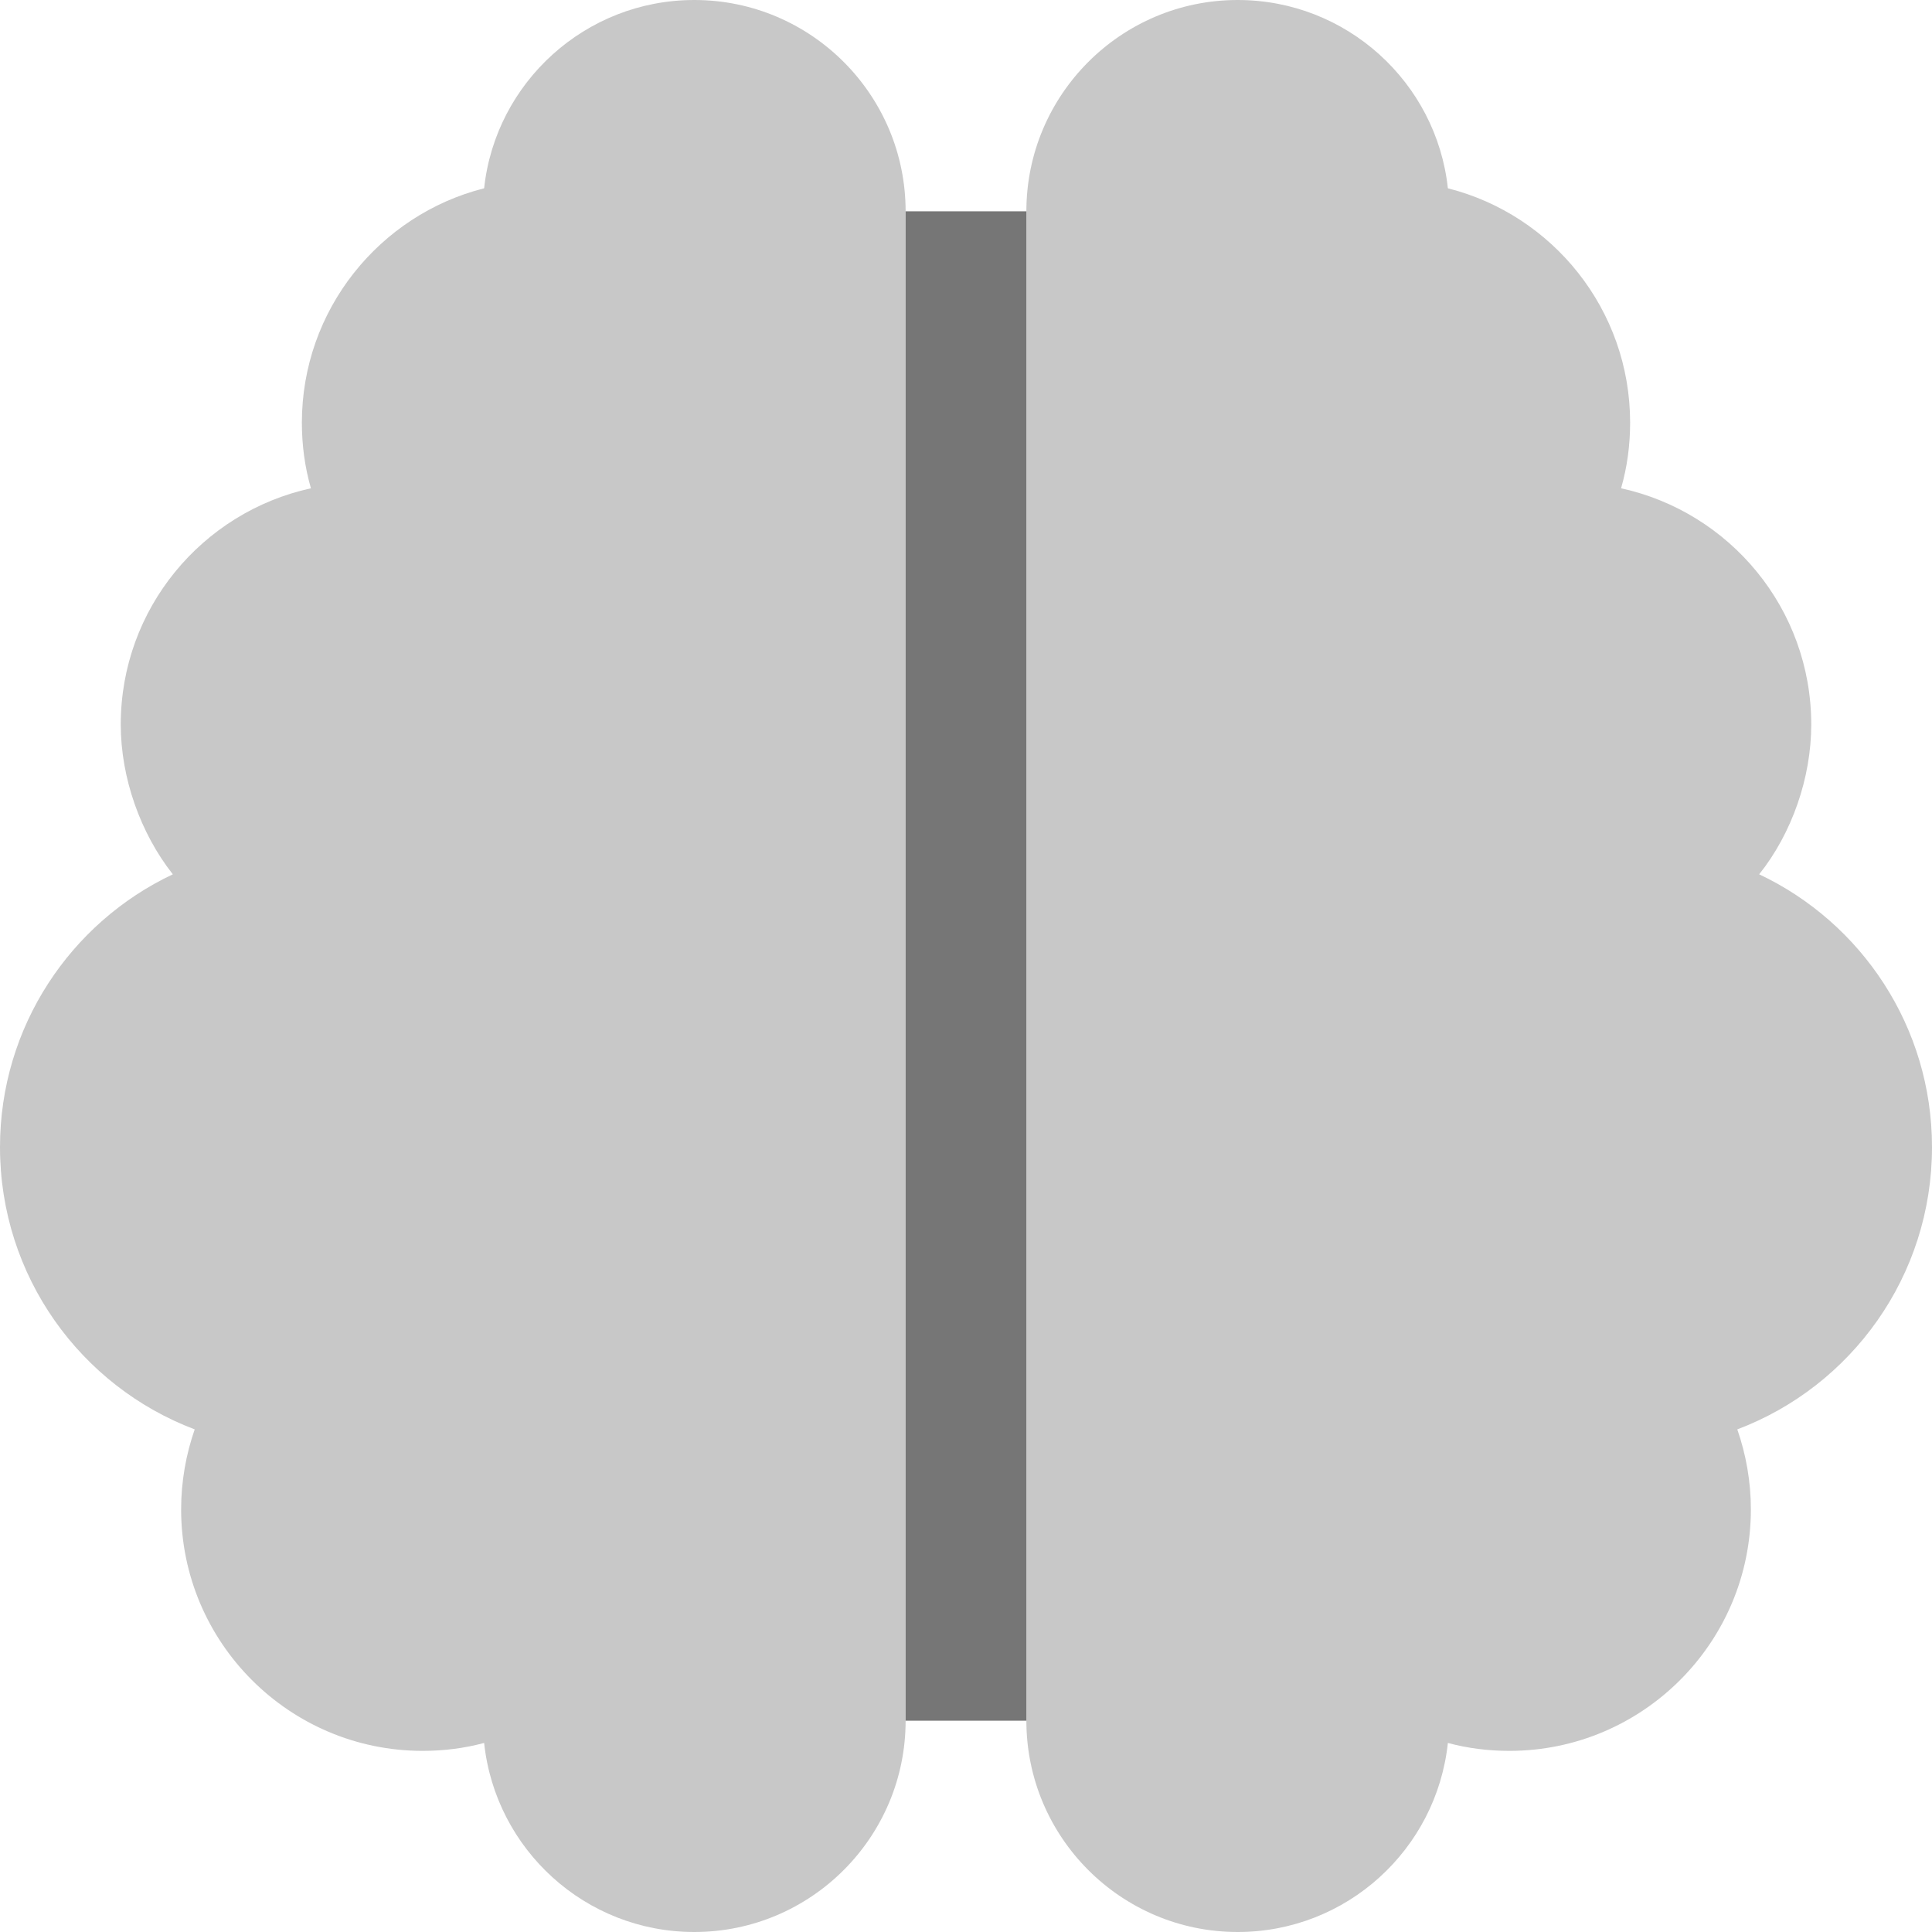
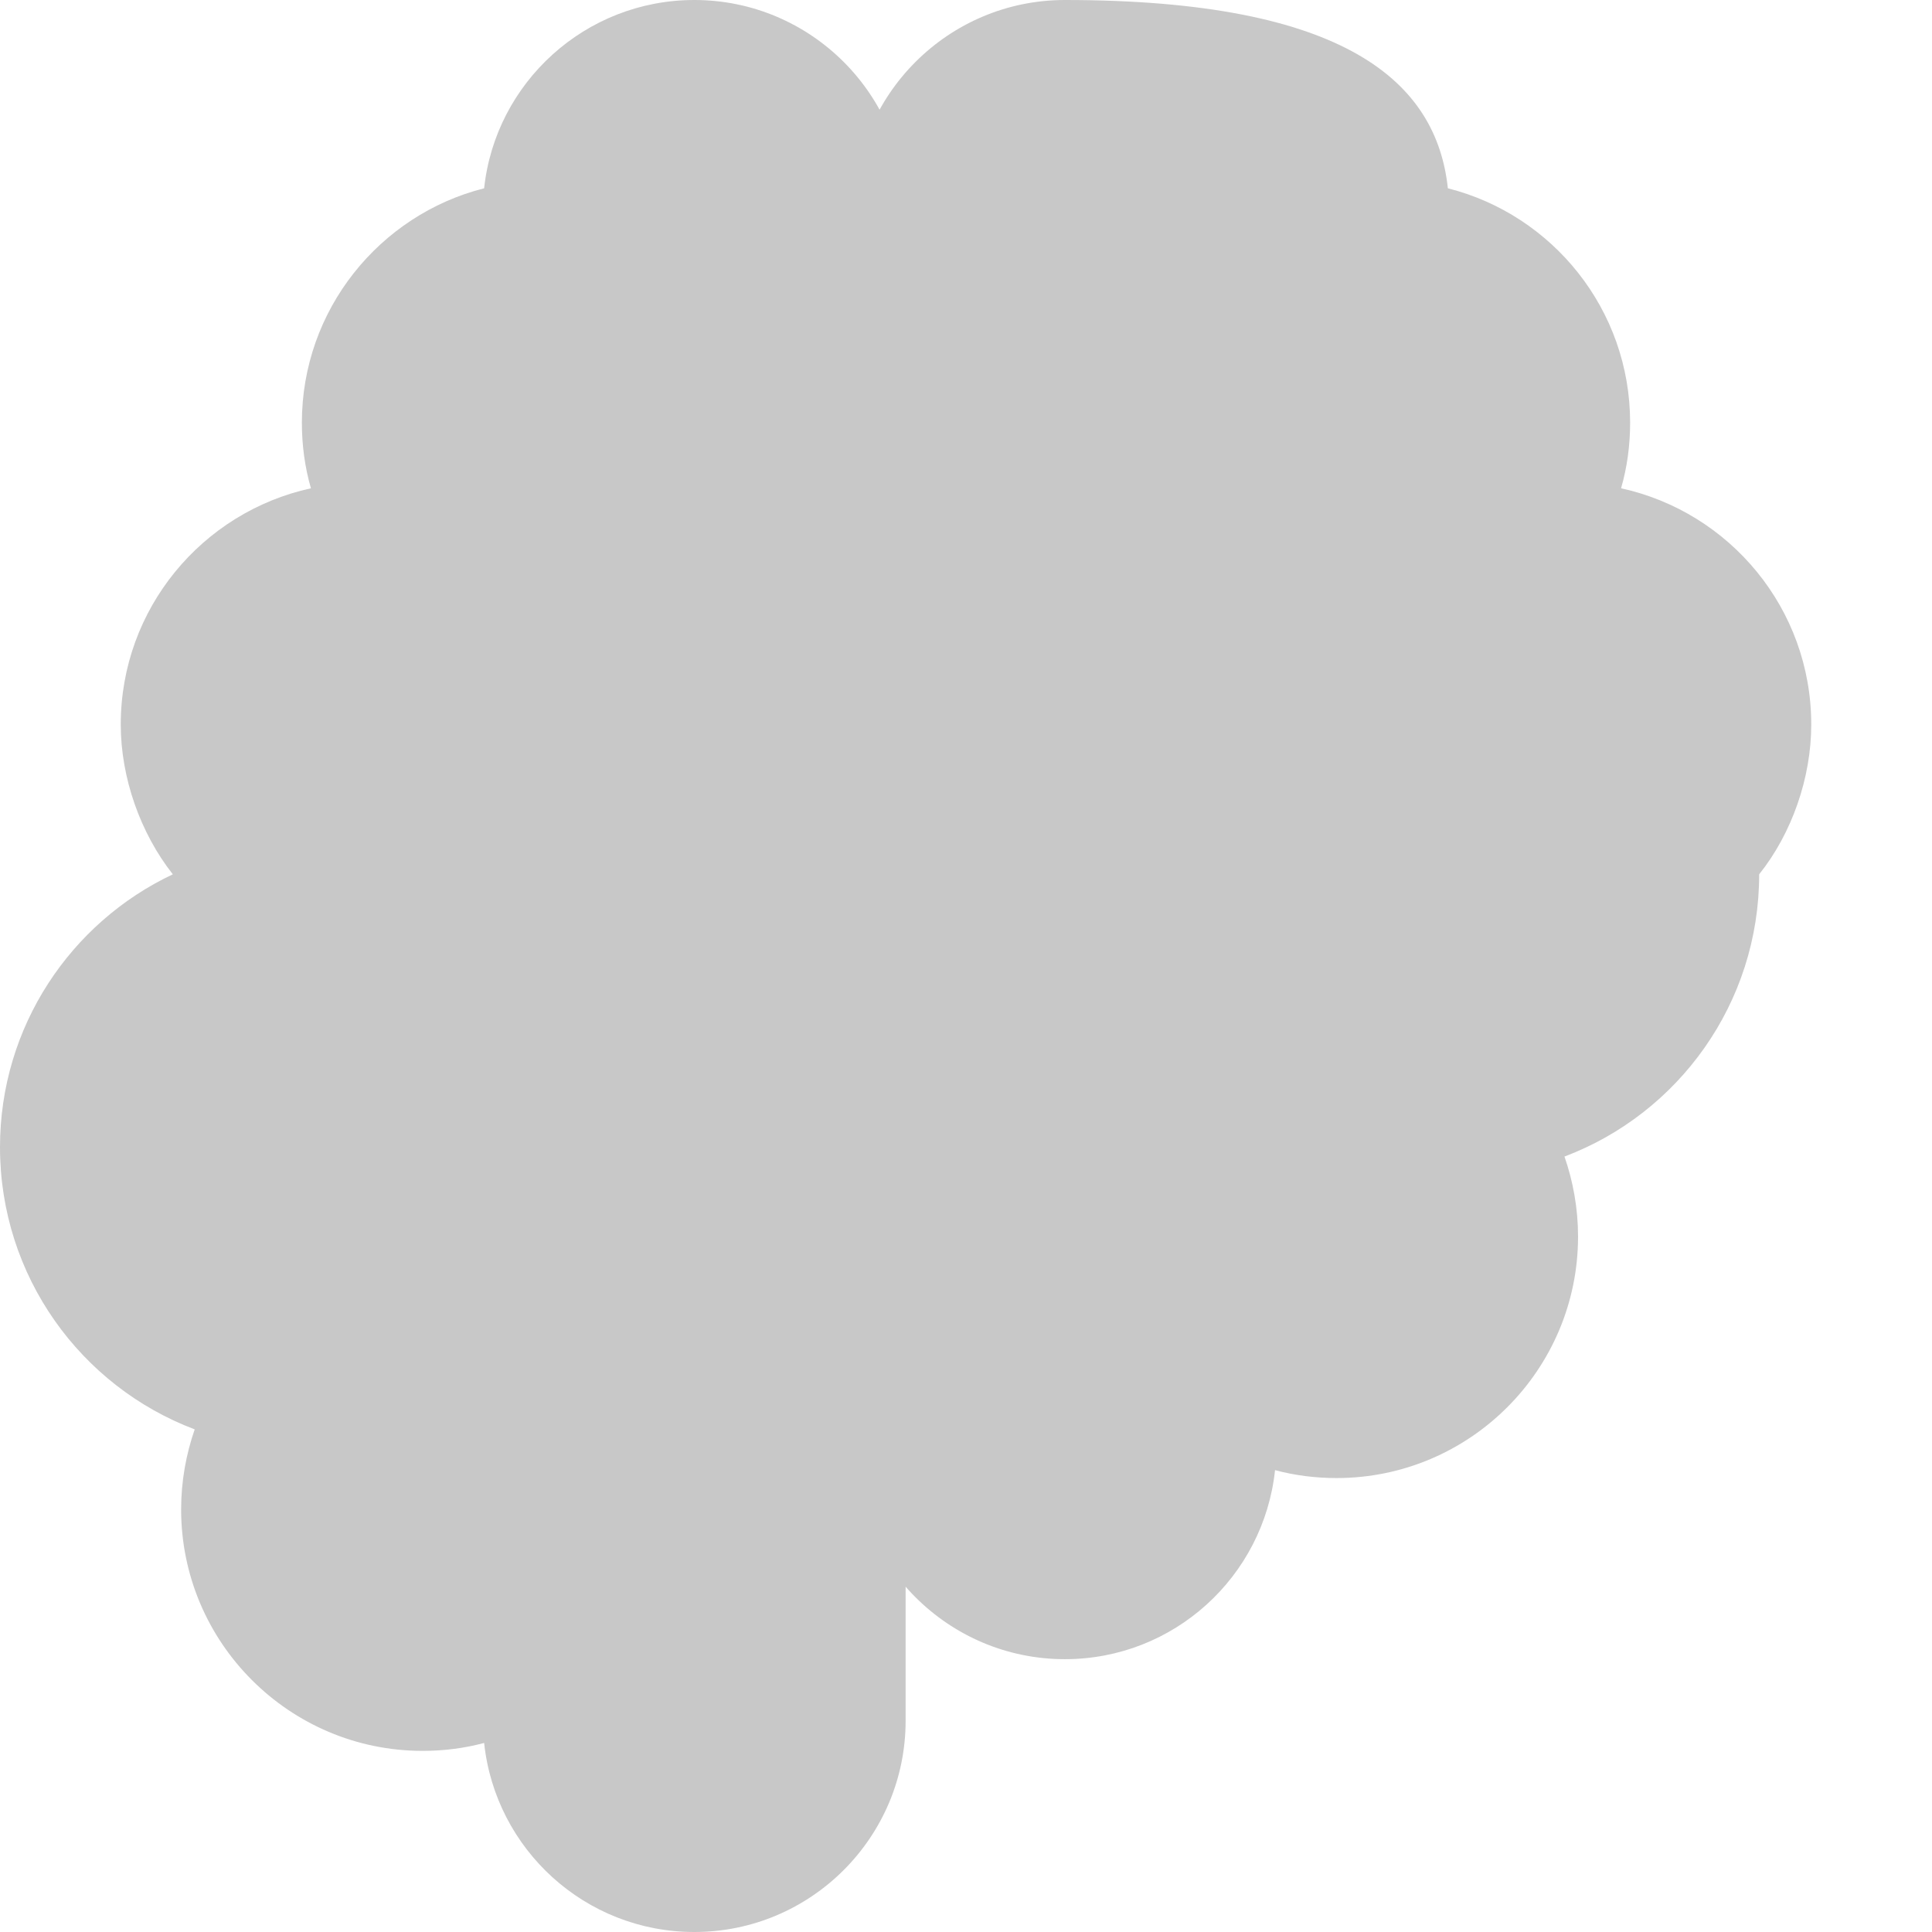
<svg xmlns="http://www.w3.org/2000/svg" version="1.1" id="Layer_1" x="0px" y="0px" viewBox="0 0 512 512" style="enable-background:new 0 0 512 512;" xml:space="preserve">
  <style type="text/css">
	.st0{fill:#767676;}
	.st1{opacity:0.4;fill:#767676;enable-background:new    ;}
</style>
-   <path class="st0" d="M240,456V56h32v400H240z" />
-   <path class="st1" d="M184,0c30.9,0,56,25.1,56,56v400c0,30.9-25.1,56-56,56c-28.9,0-52.7-21.9-55.7-50.1c-5.2,1.4-10.7,2.1-16.3,2.1  c-35.3,0-64-28.7-64-64c0-7.4,1.3-14.6,3.6-21.2C21.4,367.4,0,338.2,0,304c0-31.9,18.7-59.5,45.8-72.3C37.2,220.8,32,206.1,32,192  c0-30.7,21.6-56.3,50.4-62.6C80.8,123.9,80,118,80,112c0-29.9,20.6-55.1,48.3-62.1C131.3,21.9,155.1,0,184,0z M383.7,49.9  c27.7,7,48.3,32.1,48.3,62.1c0,6-0.8,11.9-2.4,17.4c28.8,6.3,50.4,31.9,50.4,62.6c0,14.1-5.1,28.8-13.8,39.7  c27.1,12.8,45.8,40.4,45.8,72.3c0,34.2-21.4,63.4-51.6,74.8c2.3,6.6,3.6,13.8,3.6,21.2c0,35.3-28.7,64-64,64  c-5.6,0-11.1-0.7-16.3-2.1c-3,28.2-26.8,50.1-55.7,50.1c-30.9,0-56-25.1-56-56V56c0-30.9,25.1-56,56-56  C356.9,0,380.7,21.9,383.7,49.9z" />
+   <path class="st1" d="M184,0c30.9,0,56,25.1,56,56v400c0,30.9-25.1,56-56,56c-28.9,0-52.7-21.9-55.7-50.1c-5.2,1.4-10.7,2.1-16.3,2.1  c-35.3,0-64-28.7-64-64c0-7.4,1.3-14.6,3.6-21.2C21.4,367.4,0,338.2,0,304c0-31.9,18.7-59.5,45.8-72.3C37.2,220.8,32,206.1,32,192  c0-30.7,21.6-56.3,50.4-62.6C80.8,123.9,80,118,80,112c0-29.9,20.6-55.1,48.3-62.1C131.3,21.9,155.1,0,184,0z M383.7,49.9  c27.7,7,48.3,32.1,48.3,62.1c0,6-0.8,11.9-2.4,17.4c28.8,6.3,50.4,31.9,50.4,62.6c0,14.1-5.1,28.8-13.8,39.7  c0,34.2-21.4,63.4-51.6,74.8c2.3,6.6,3.6,13.8,3.6,21.2c0,35.3-28.7,64-64,64  c-5.6,0-11.1-0.7-16.3-2.1c-3,28.2-26.8,50.1-55.7,50.1c-30.9,0-56-25.1-56-56V56c0-30.9,25.1-56,56-56  C356.9,0,380.7,21.9,383.7,49.9z" />
</svg>